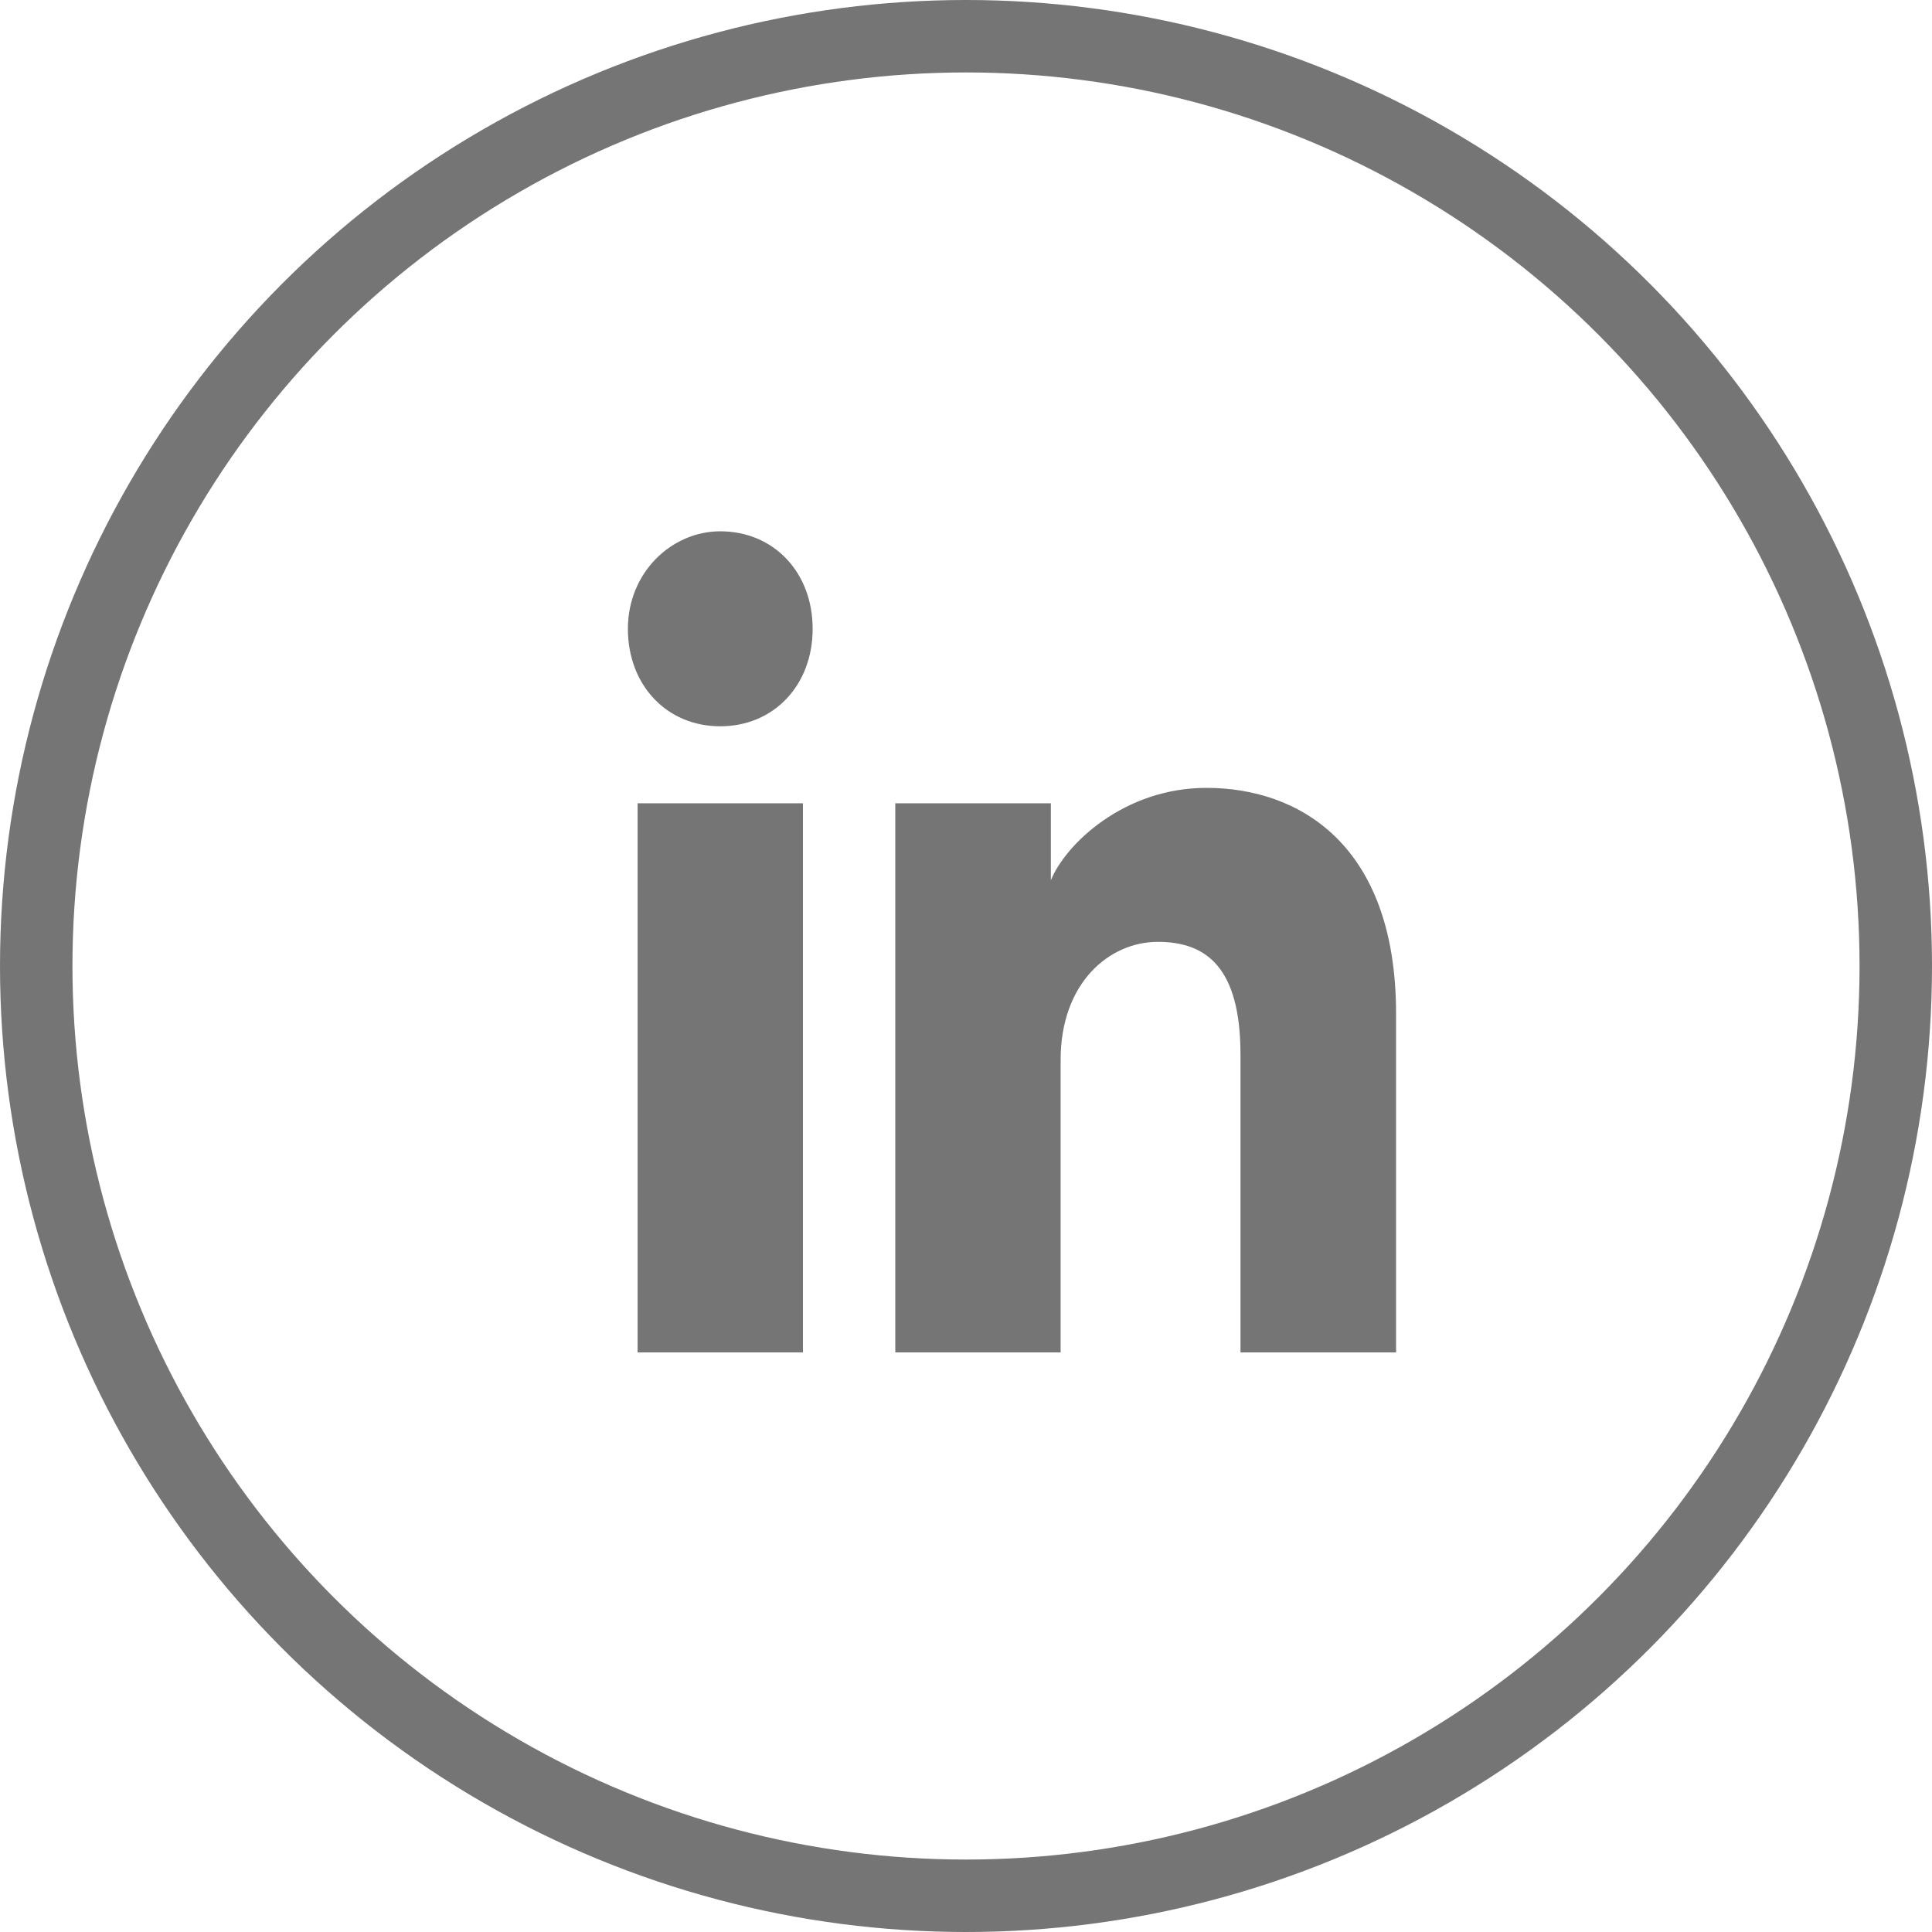
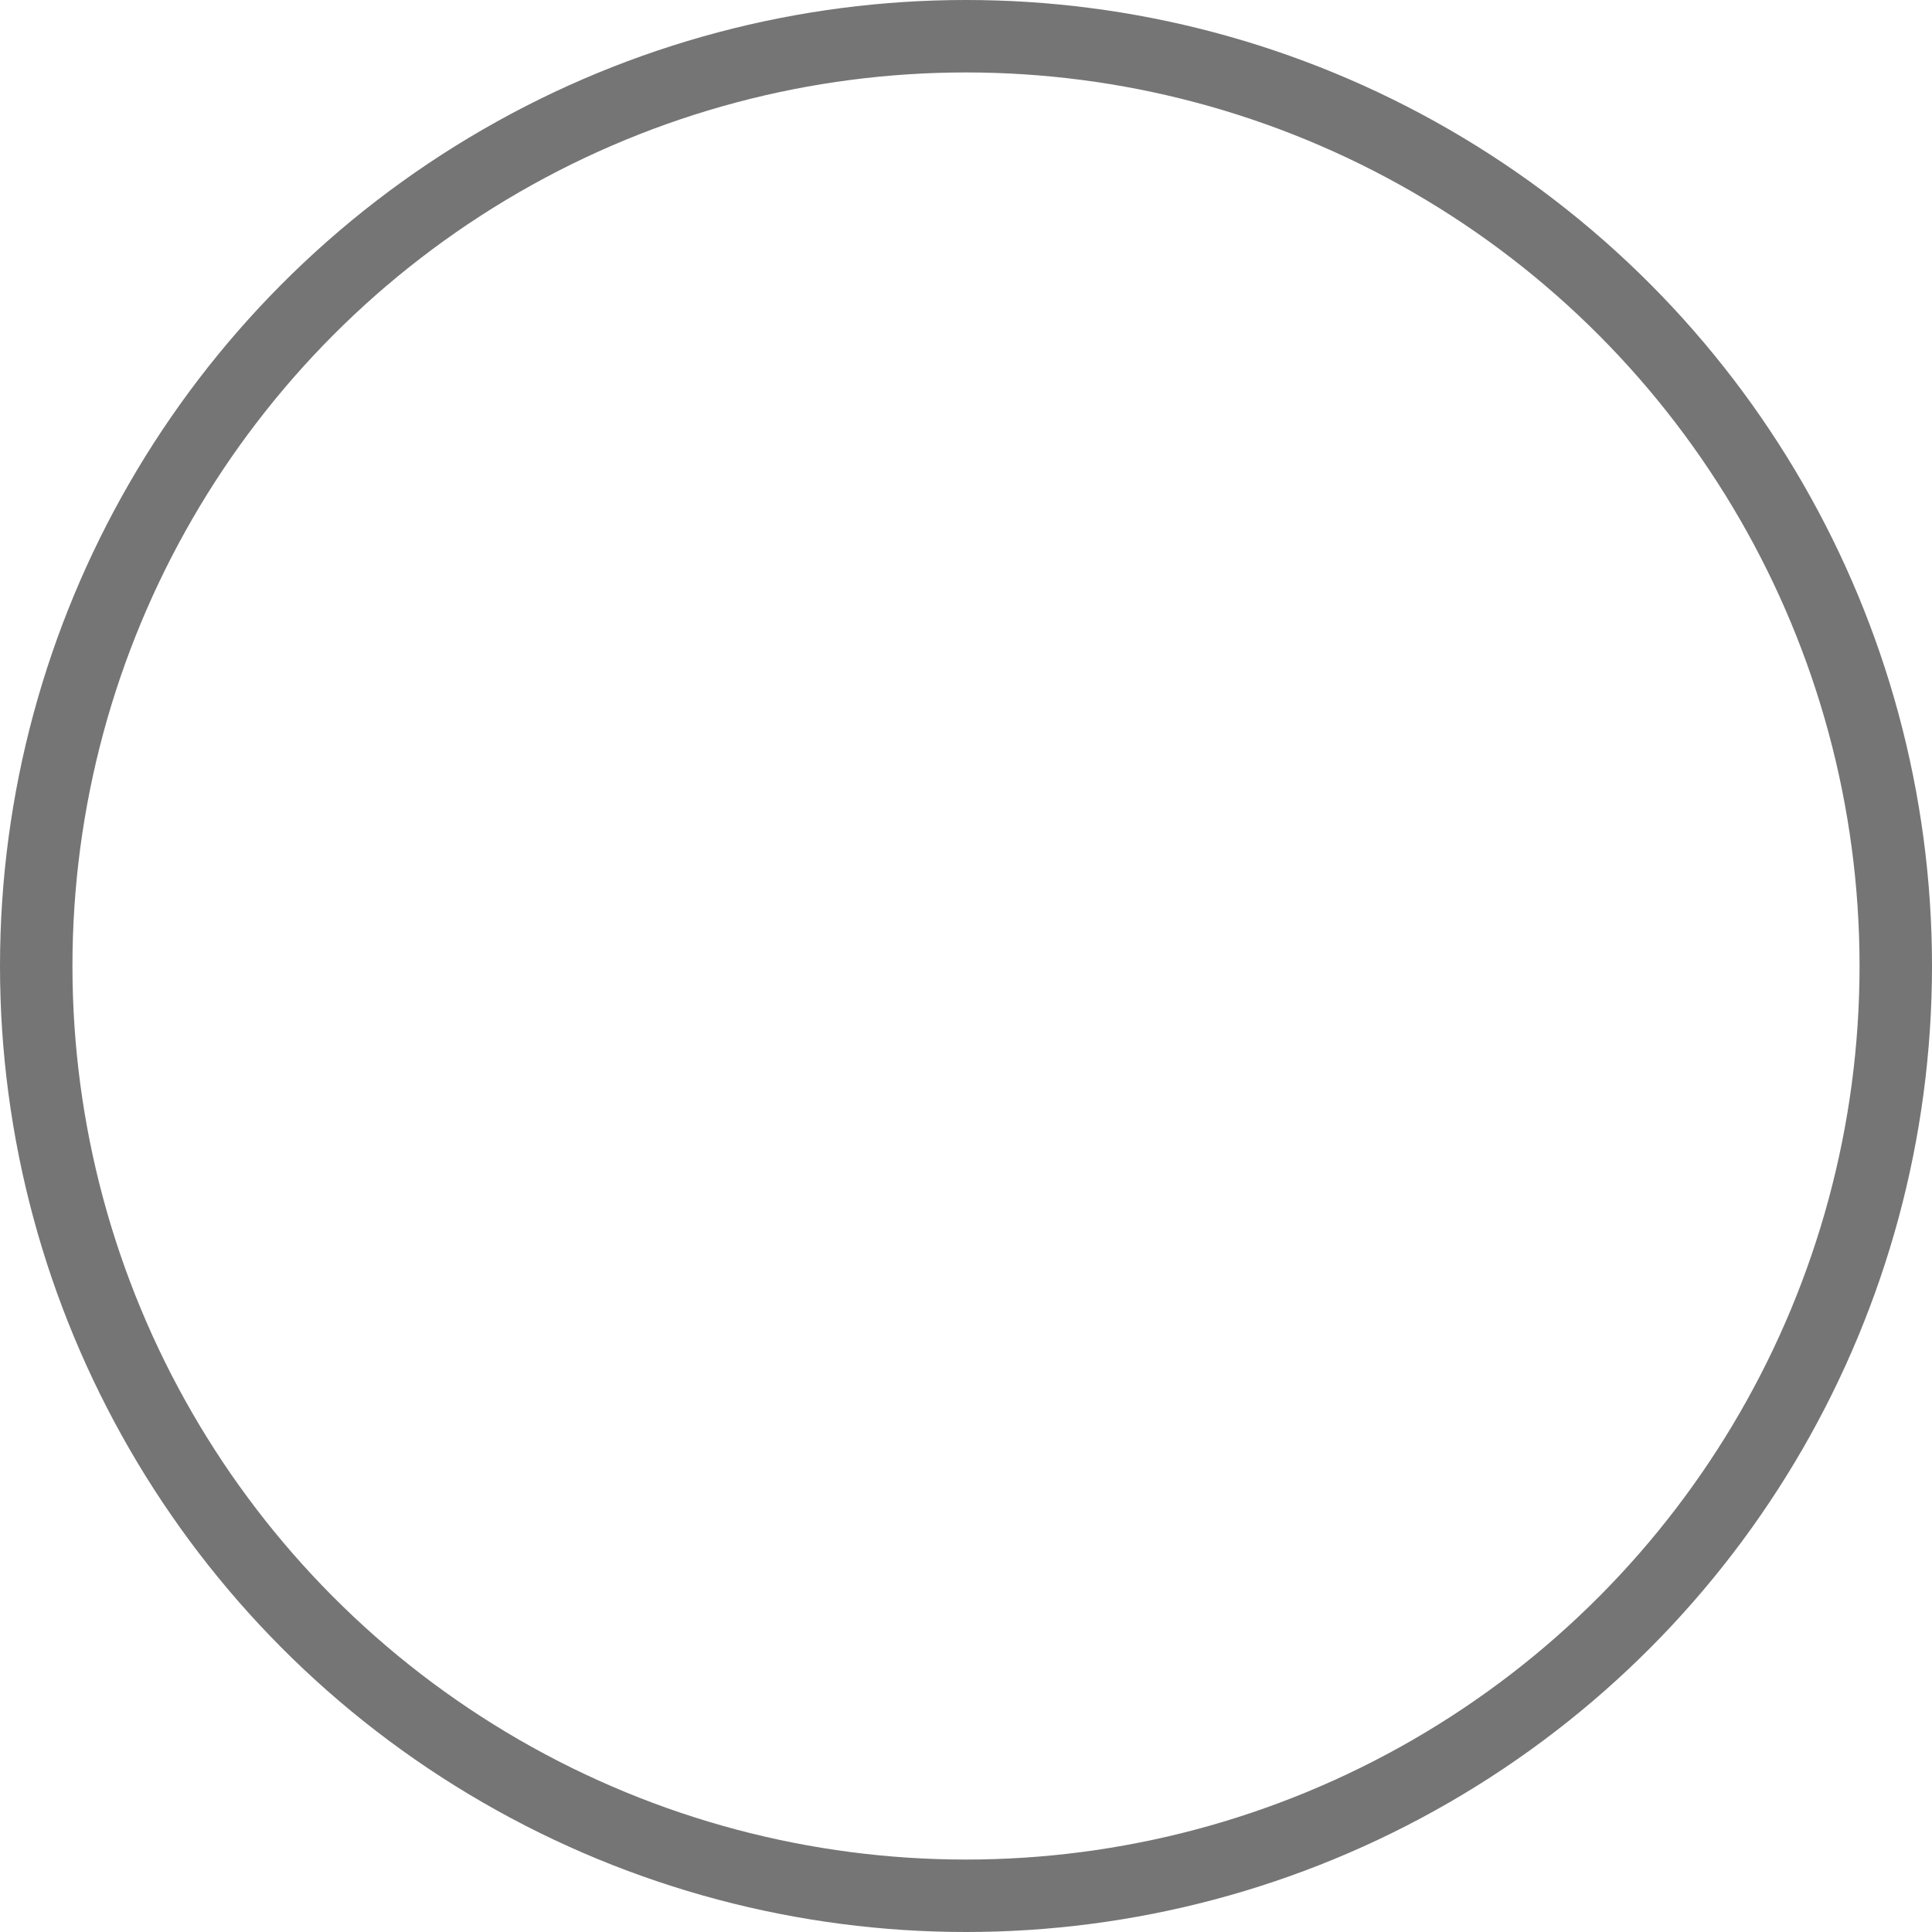
<svg xmlns="http://www.w3.org/2000/svg" width="40" height="40" viewBox="0 0 40 40" fill="none">
  <circle cx="20" cy="20" r="19.25" stroke="#757575" stroke-width="1.5" />
-   <path d="M16.624 28H13.201V16.631H16.624V28ZM14.912 15.037C13.805 15.037 13 14.188 13 13.019C13 11.85 13.906 11 14.912 11C16.02 11 16.825 11.85 16.825 13.019C16.825 14.188 16.02 15.037 14.912 15.037ZM29.105 28H25.683V21.837C25.683 20.031 24.978 19.5 23.972 19.5C22.965 19.5 21.959 20.35 21.959 21.944V28H18.536V16.631H21.757V18.225C22.059 17.481 23.267 16.312 24.978 16.312C26.891 16.312 28.904 17.481 28.904 20.988V28H29.105Z" fill="#757575" />
</svg>